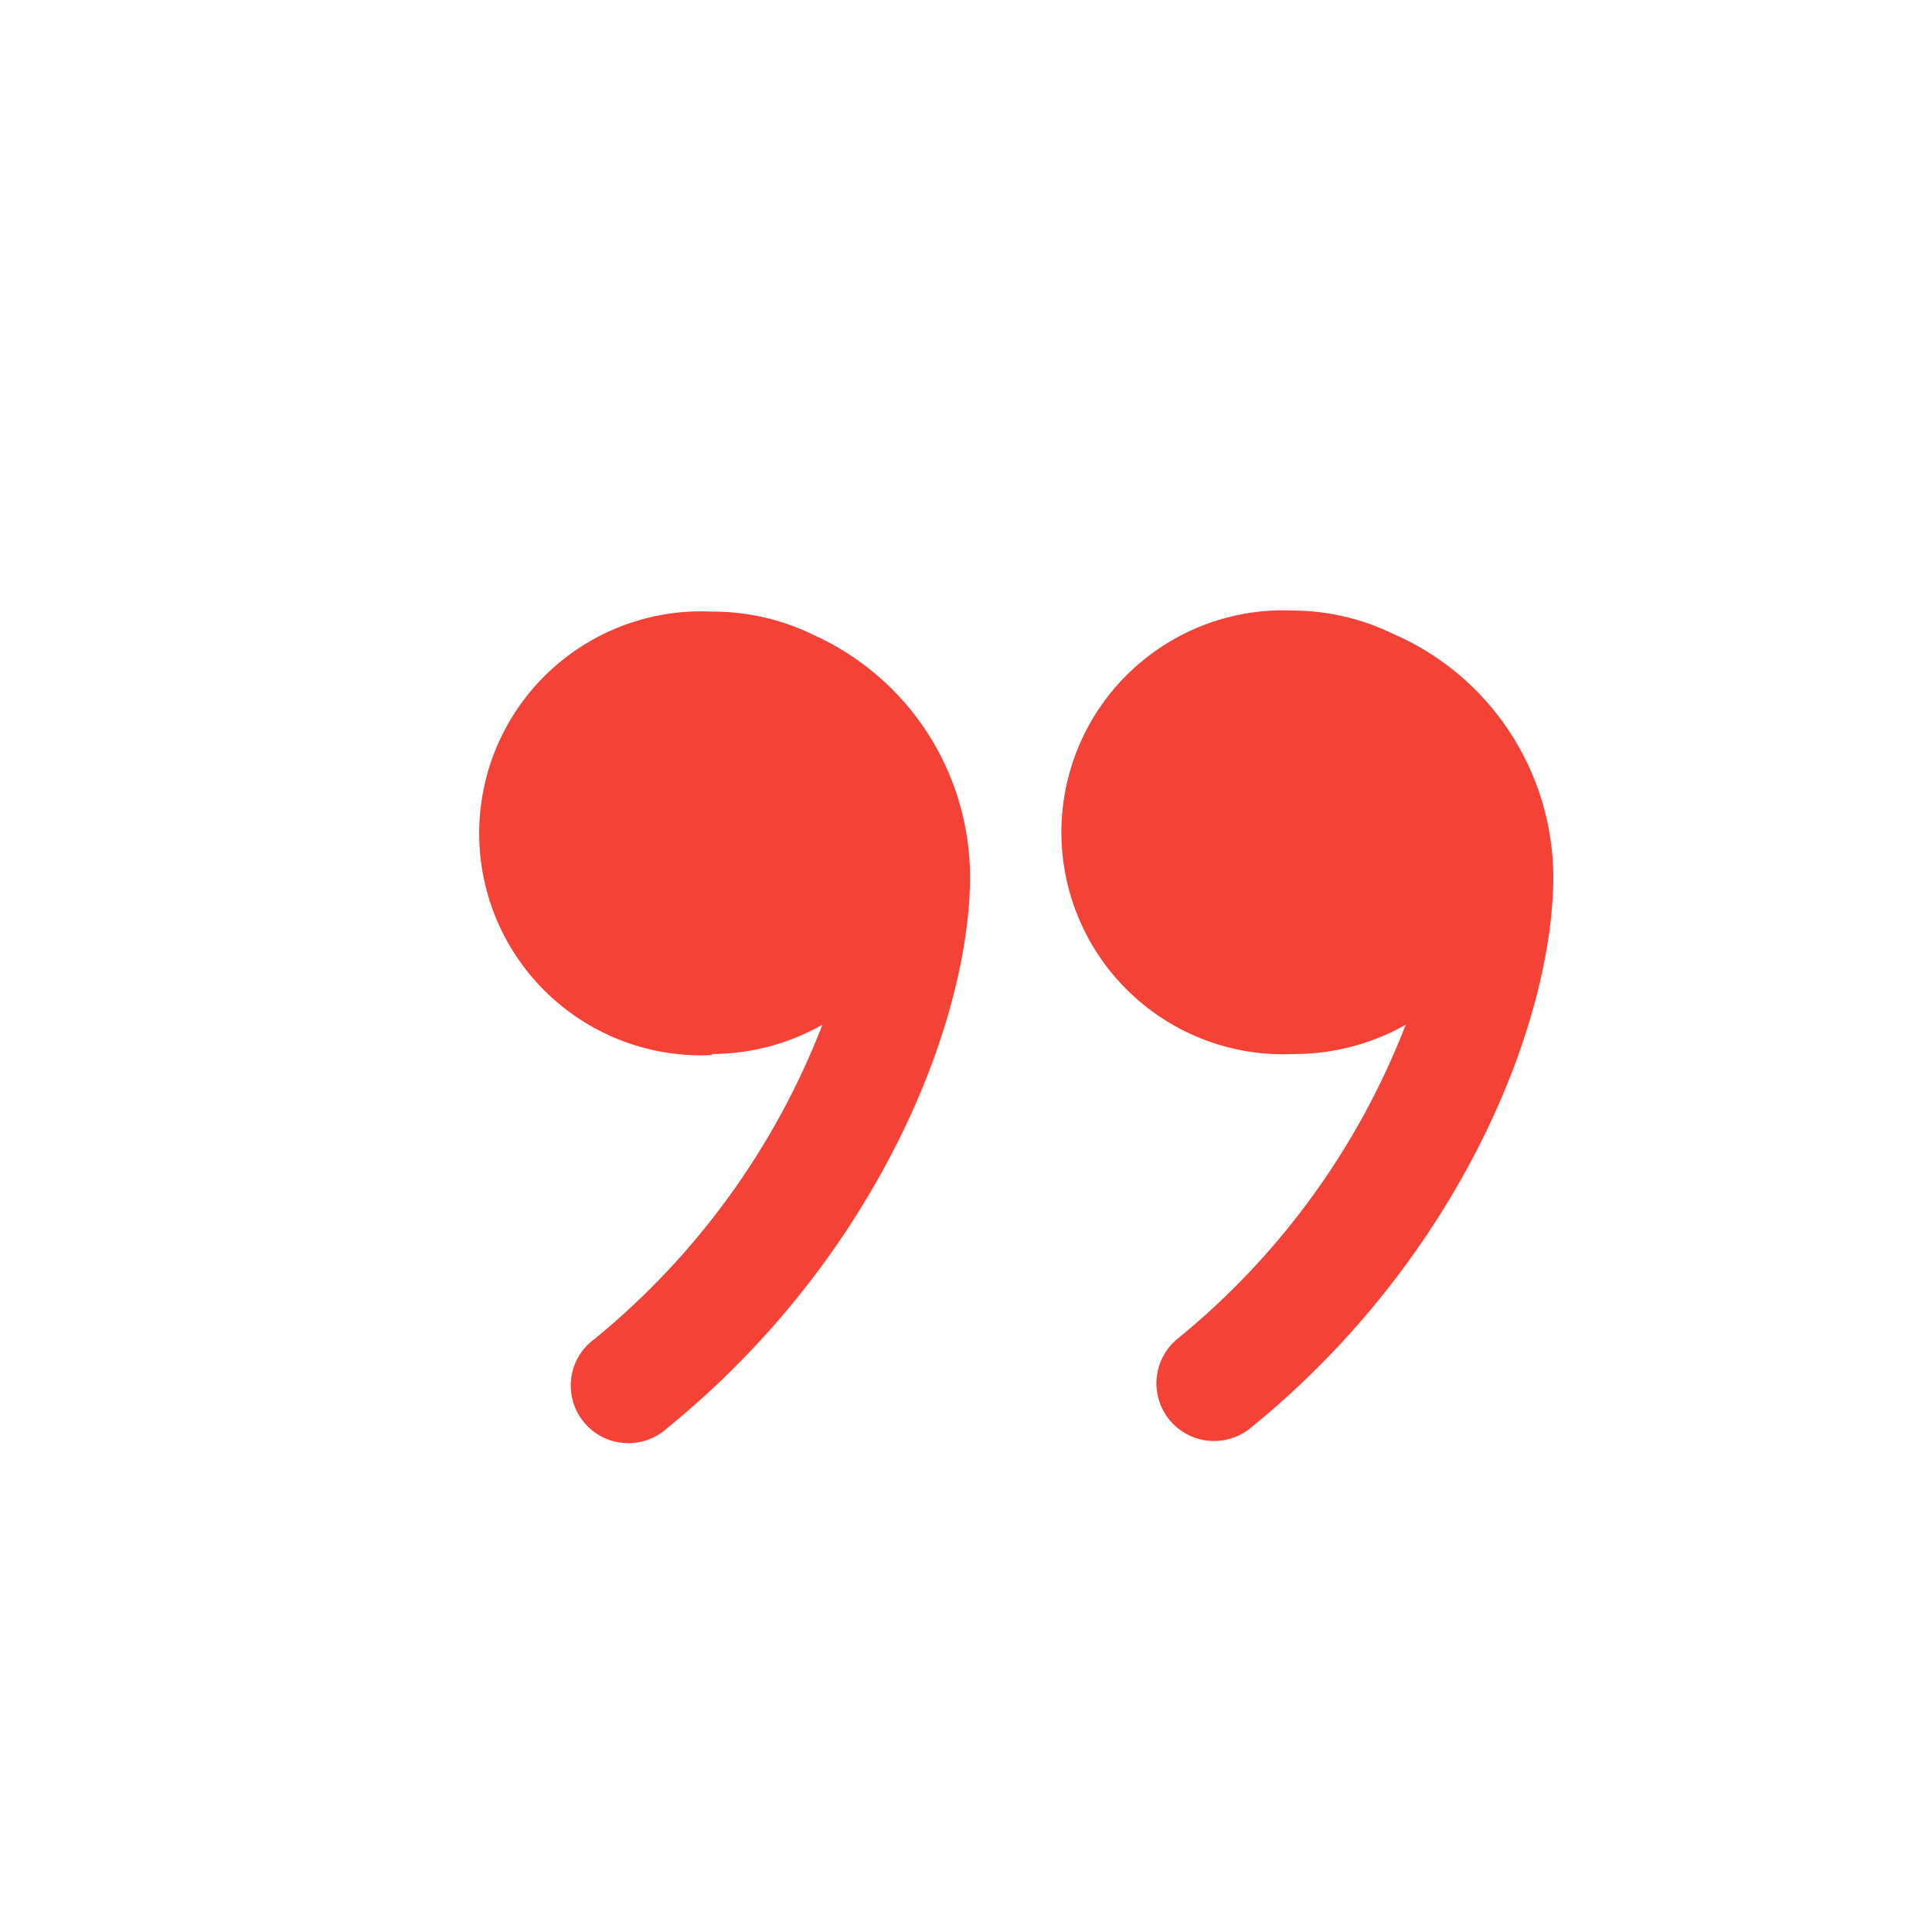
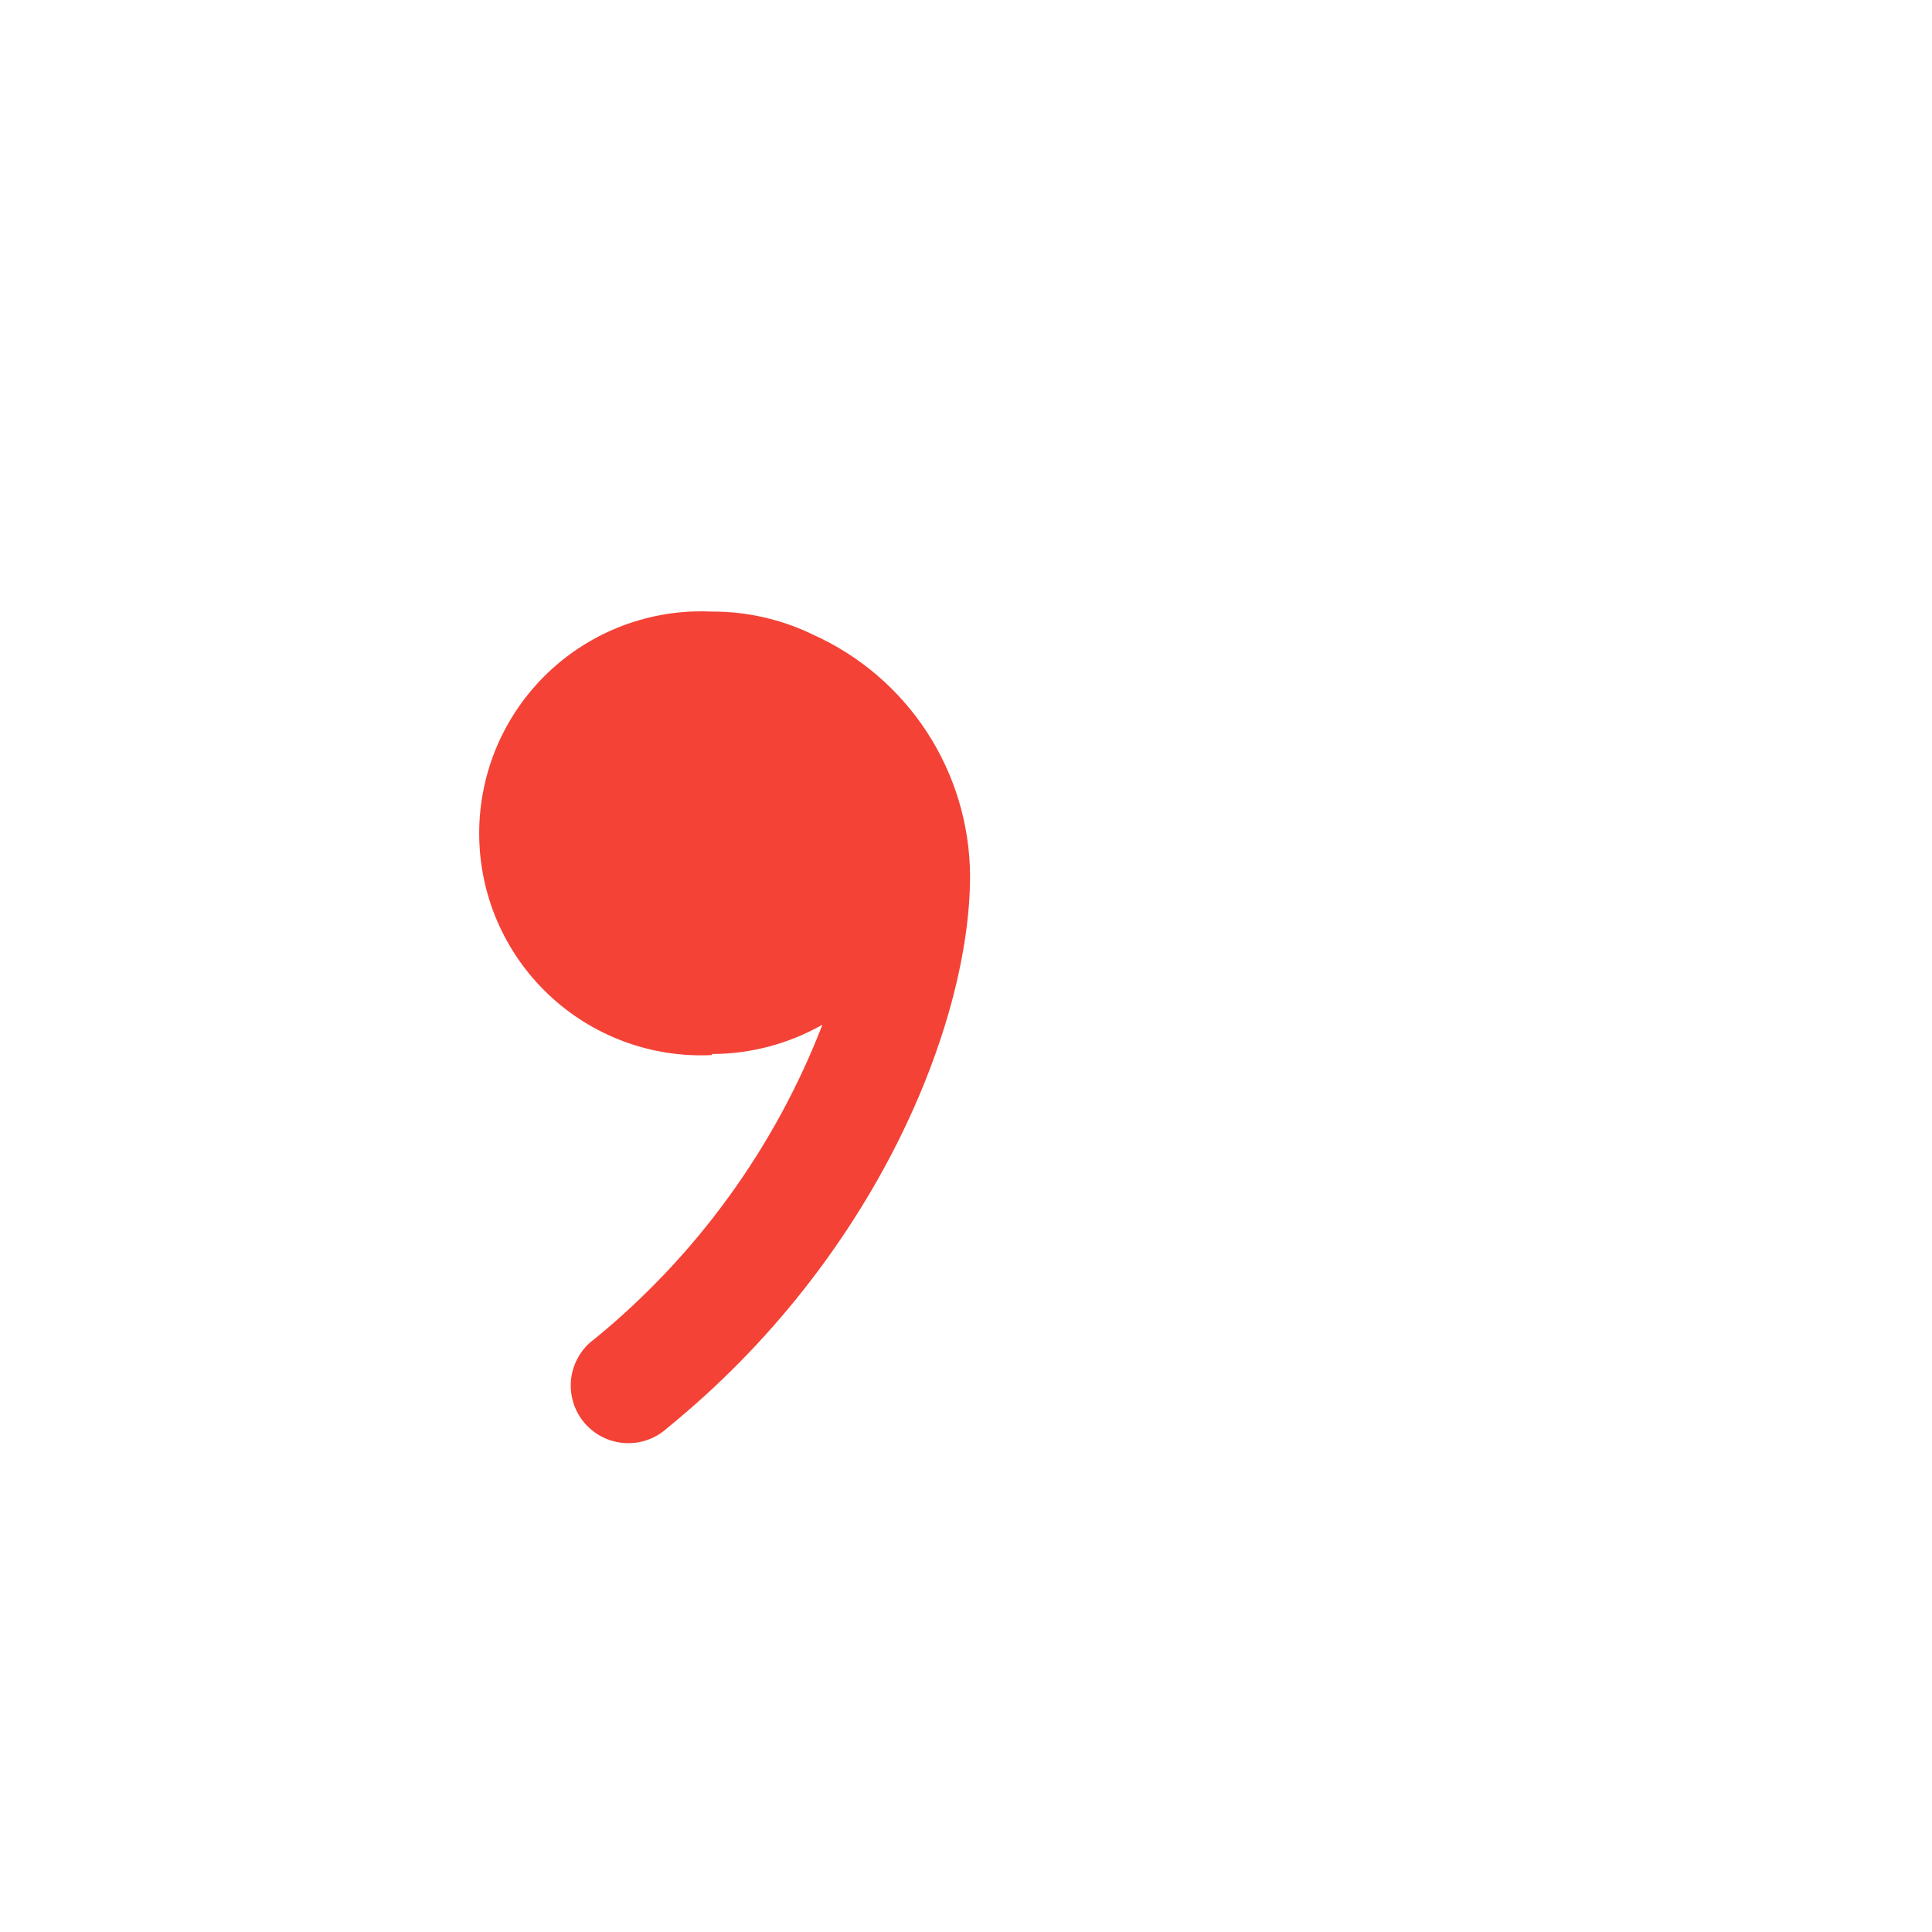
<svg xmlns="http://www.w3.org/2000/svg" width="41" height="41" viewBox="0 0 41 41" fill="none">
  <g clip-path="url(#clip0_1459_80890)">
-     <path d="M27.486 22.368C28.308 22.365 29.116 22.151 29.831 21.746C28.824 24.352 27.154 26.65 24.986 28.413C24.862 28.515 24.759 28.64 24.684 28.782C24.608 28.924 24.562 29.079 24.546 29.239C24.531 29.399 24.547 29.561 24.594 29.714C24.641 29.868 24.717 30.011 24.82 30.135C24.922 30.259 25.047 30.362 25.189 30.437C25.331 30.513 25.486 30.559 25.646 30.575C25.806 30.59 25.967 30.574 26.121 30.527C26.275 30.48 26.418 30.404 26.542 30.302C30.986 26.69 32.964 21.69 32.964 18.59C32.956 17.494 32.63 16.424 32.024 15.511C31.418 14.597 30.559 13.88 29.553 13.446C28.901 13.13 28.188 12.963 27.464 12.957C26.827 12.926 26.19 13.025 25.592 13.247C24.994 13.47 24.448 13.812 23.986 14.252C23.524 14.691 23.156 15.221 22.905 15.807C22.654 16.393 22.524 17.025 22.524 17.663C22.524 18.301 22.654 18.932 22.905 19.518C23.156 20.105 23.524 20.634 23.986 21.074C24.448 21.514 24.994 21.855 25.592 22.078C26.19 22.3 26.827 22.399 27.464 22.368H27.486Z" fill="#F44236" />
    <path d="M15.108 22.368C15.931 22.366 16.738 22.152 17.453 21.746C16.446 24.349 14.781 26.647 12.62 28.413C12.484 28.51 12.37 28.634 12.285 28.778C12.199 28.921 12.144 29.08 12.122 29.245C12.101 29.411 12.113 29.579 12.159 29.739C12.204 29.899 12.282 30.049 12.388 30.178C12.494 30.307 12.624 30.413 12.773 30.49C12.921 30.566 13.083 30.612 13.249 30.623C13.416 30.635 13.583 30.613 13.74 30.557C13.897 30.502 14.041 30.415 14.164 30.302C18.608 26.691 20.586 21.691 20.586 18.59C20.581 17.507 20.264 16.448 19.673 15.539C19.082 14.631 18.242 13.912 17.253 13.468C16.585 13.143 15.851 12.976 15.108 12.979C14.471 12.948 13.834 13.047 13.236 13.27C12.639 13.492 12.092 13.834 11.63 14.274C11.168 14.714 10.801 15.243 10.549 15.829C10.298 16.416 10.169 17.047 10.169 17.685C10.169 18.323 10.298 18.954 10.549 19.541C10.801 20.127 11.168 20.656 11.63 21.096C12.092 21.536 12.639 21.878 13.236 22.1C13.834 22.323 14.471 22.422 15.108 22.39V22.368Z" fill="#F44236" />
  </g>
  <defs>
    <clipPath id="clip0_1459_80890">
      <rect width="40" height="40" fill="white" transform="matrix(-1 0 0 -1 40.664 40.757)" />
    </clipPath>
  </defs>
</svg>